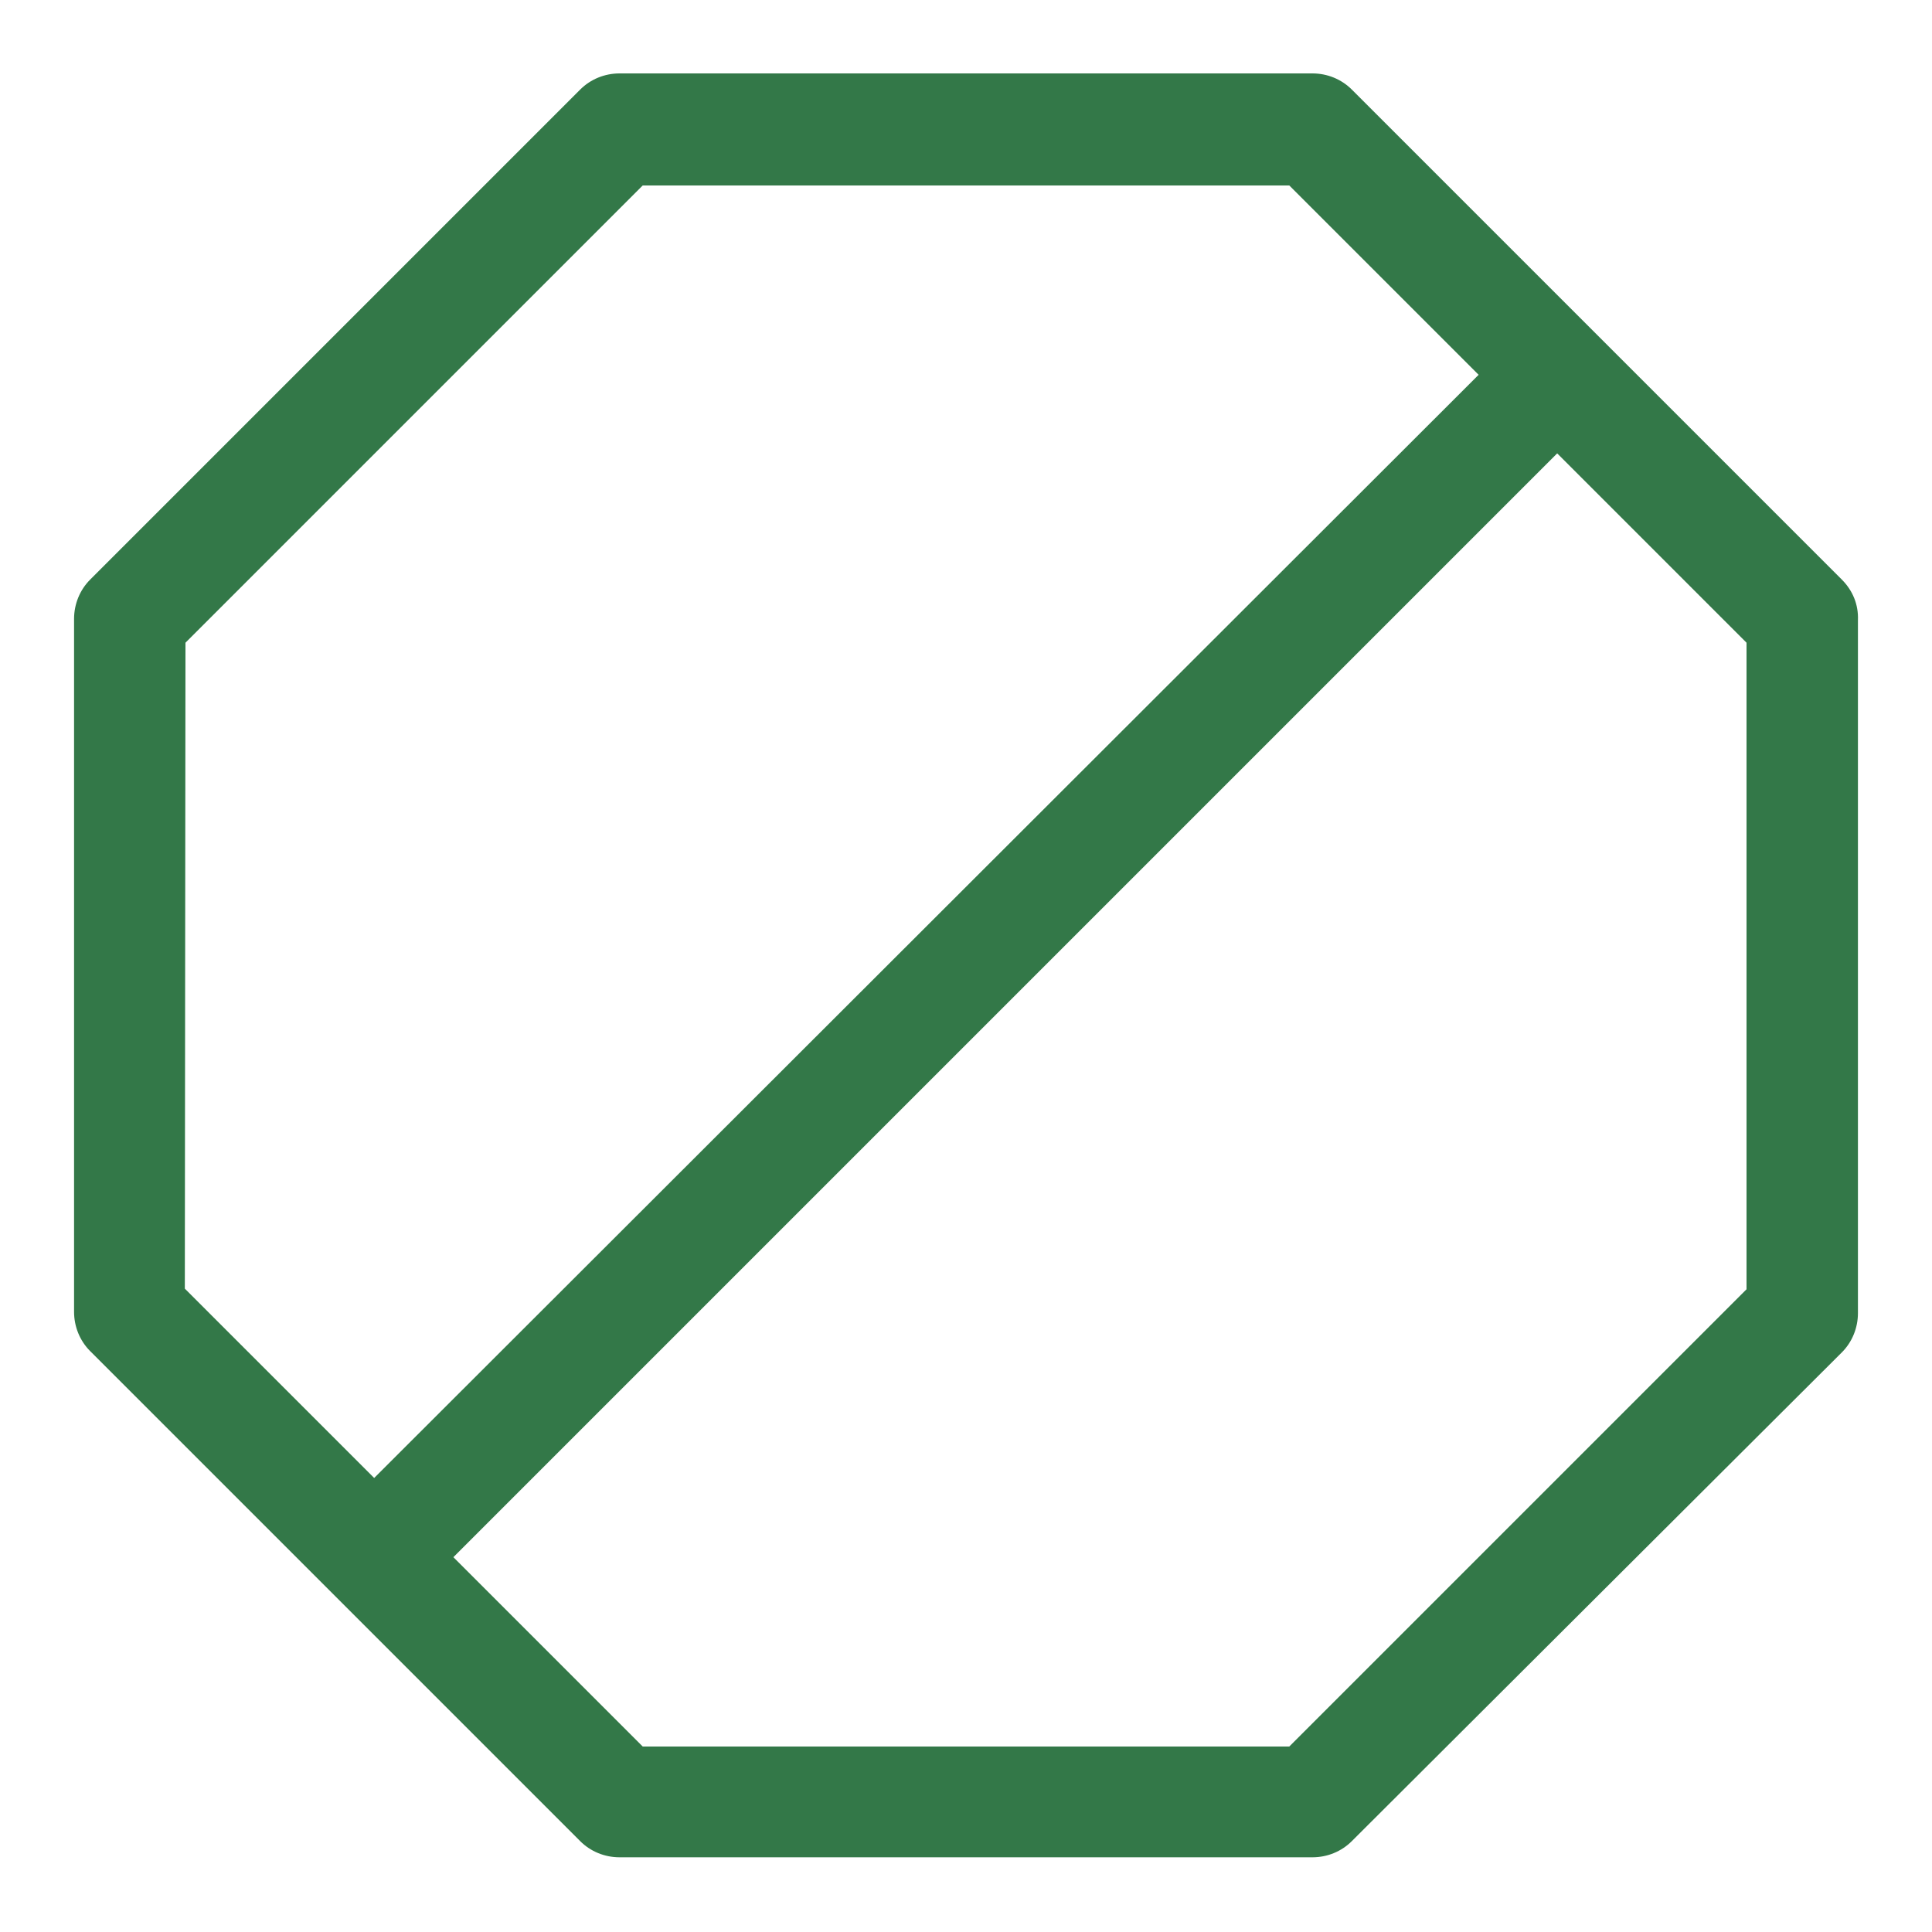
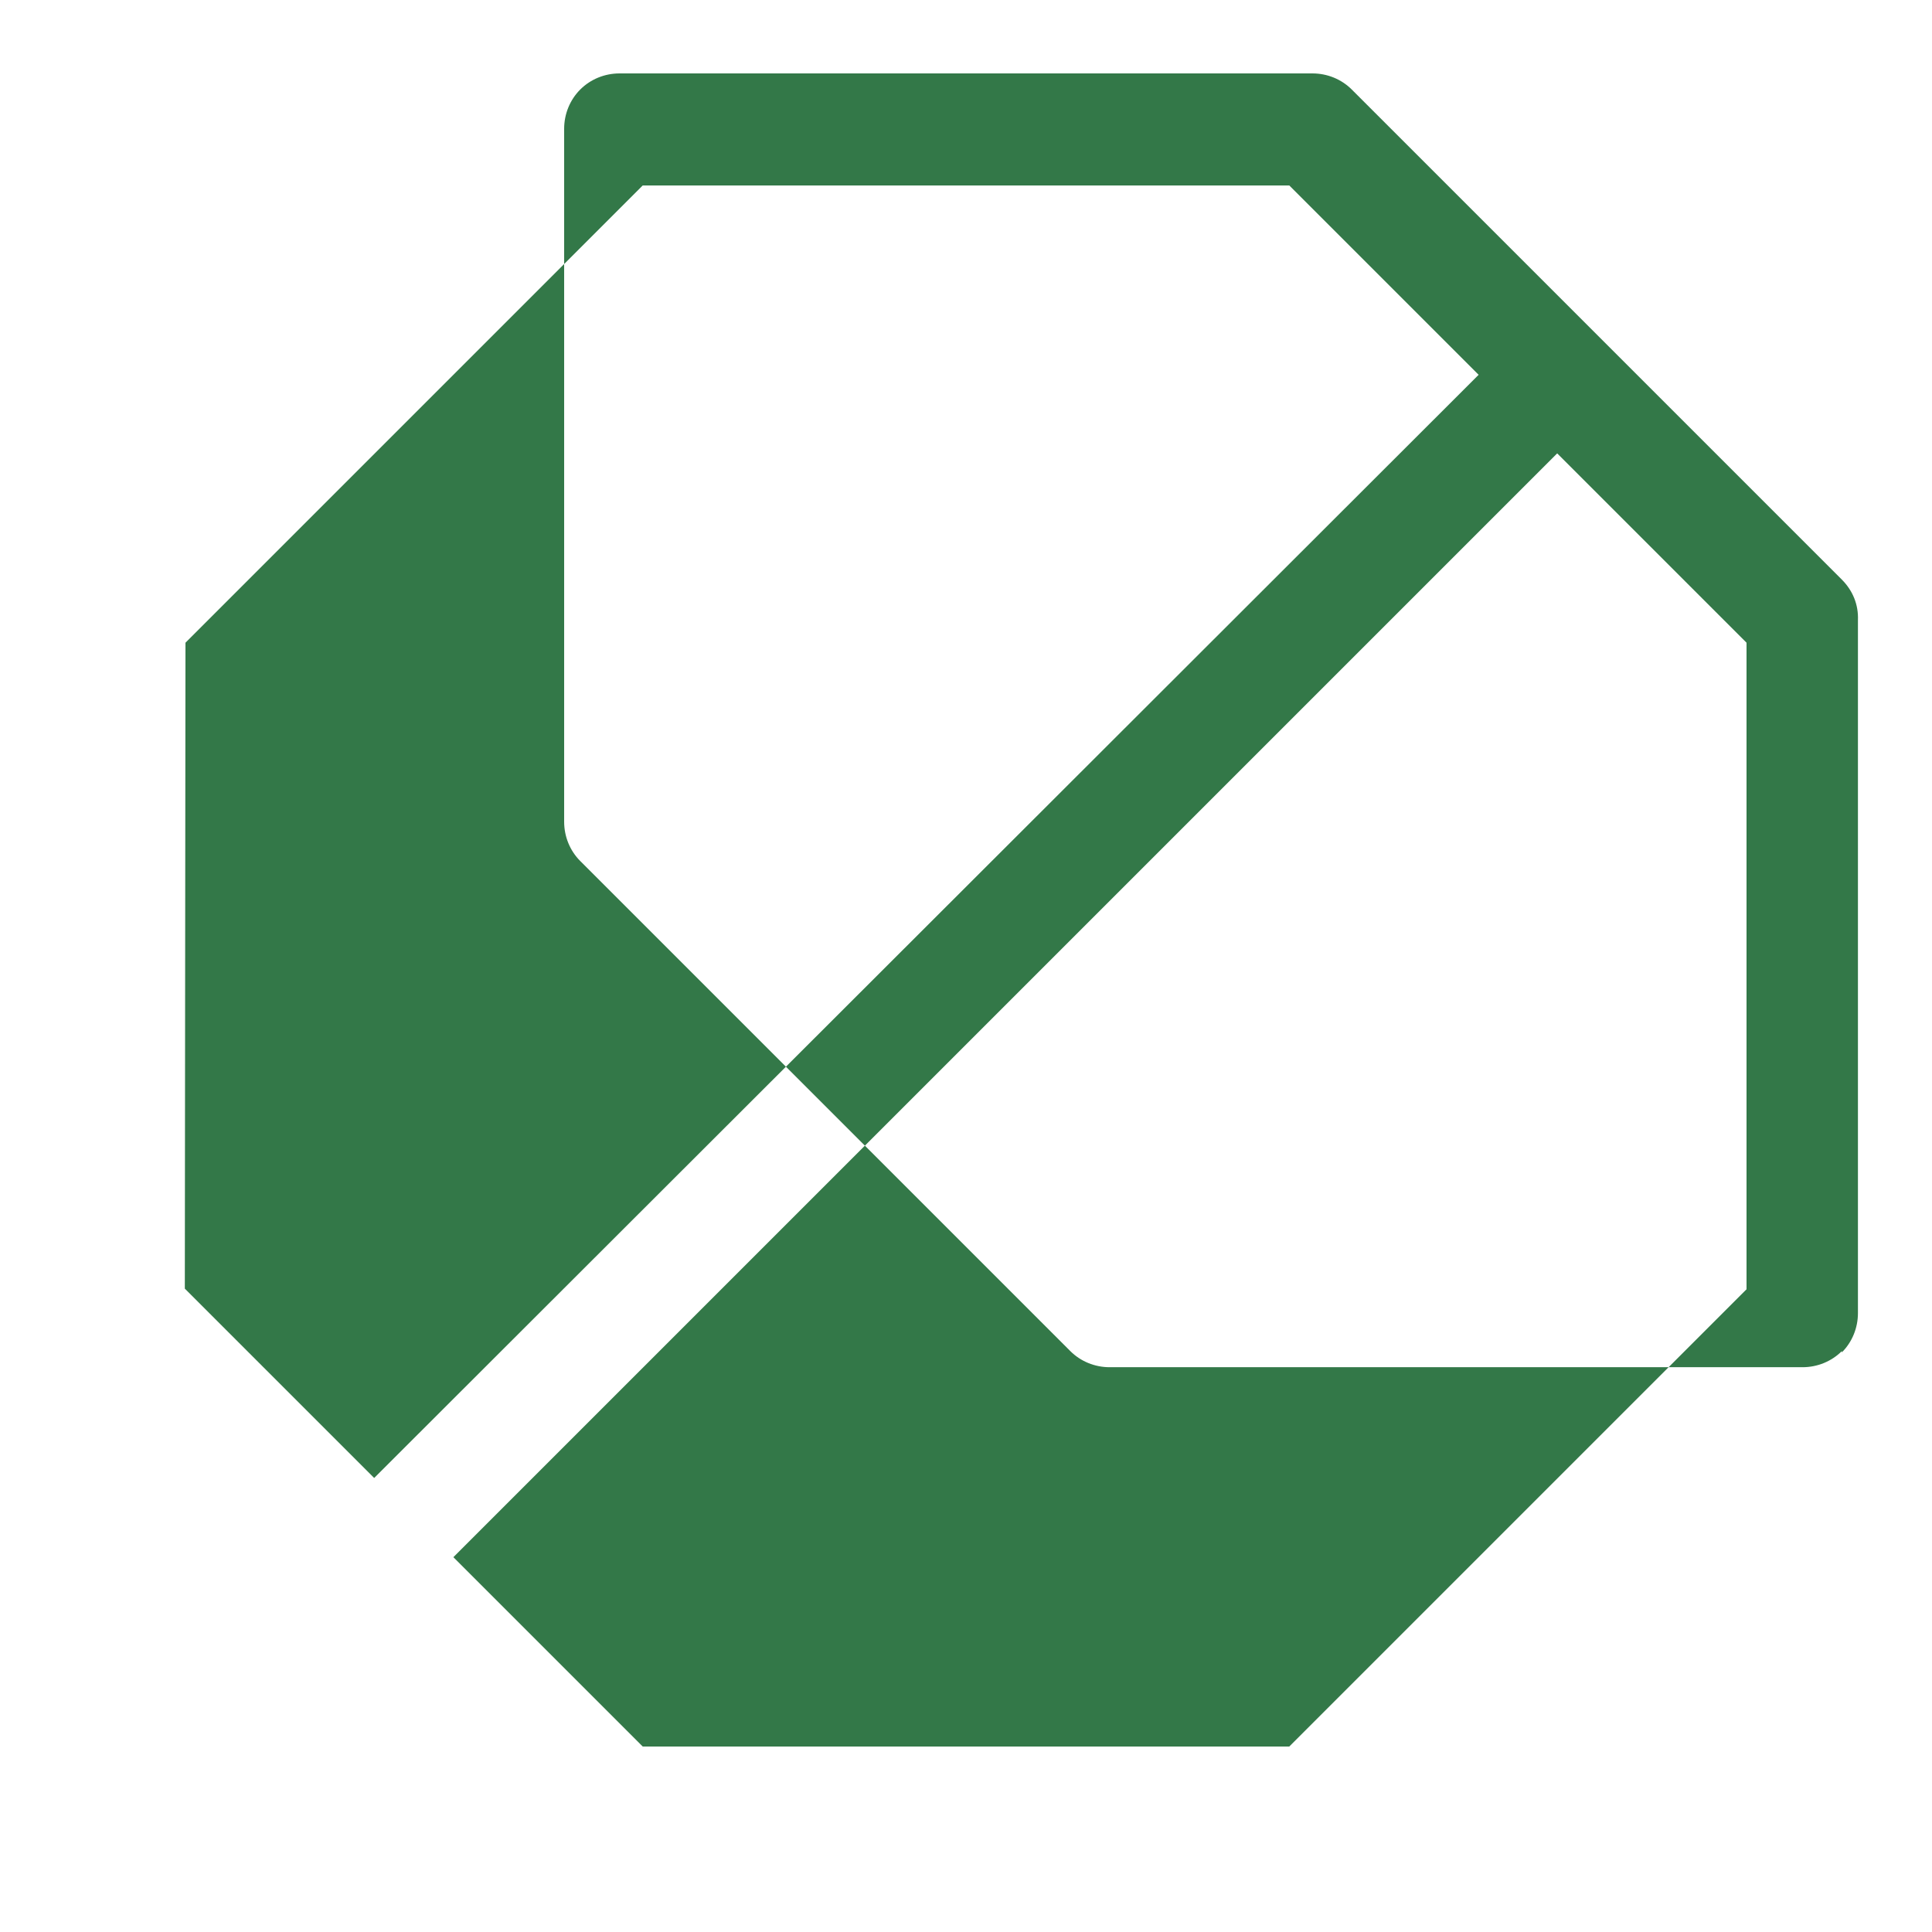
<svg xmlns="http://www.w3.org/2000/svg" version="1.1" id="Capa_1" x="0px" y="0px" viewBox="0 0 300 300" style="enable-background:new 0 0 300 300;" xml:space="preserve">
  <style type="text/css">
	.st0{fill:#337848;}
</style>
-   <path class="st0" d="M286,90l-76.1-76.1c-1.6-1.6-3.8-2.5-6.1-2.5H96.2c-2.3,0-4.5,0.9-6.1,2.5L14,90c-1.6,1.6-2.5,3.8-2.5,6.1  v107.6c0,2.3,0.9,4.5,2.5,6.1l76.1,76.1c1.6,1.6,3.8,2.5,6.1,2.5h107.6c2.3,0,4.5-0.9,6.1-2.5L286,210c1.6-1.6,2.5-3.8,2.5-6.1V96.3  C288.6,93.9,287.7,91.7,286,90L286,90z M28.8,99.8l71-71h100.4l29.4,29.4L58.1,229.5l-29.4-29.4L28.8,99.8L28.8,99.8z M271.2,200.2  l-71,71H99.8l-29.4-29.4L241.8,70.4l29.4,29.4V200.2L271.2,200.2z" />
+   <path class="st0" d="M286,90l-76.1-76.1c-1.6-1.6-3.8-2.5-6.1-2.5H96.2c-2.3,0-4.5,0.9-6.1,2.5c-1.6,1.6-2.5,3.8-2.5,6.1  v107.6c0,2.3,0.9,4.5,2.5,6.1l76.1,76.1c1.6,1.6,3.8,2.5,6.1,2.5h107.6c2.3,0,4.5-0.9,6.1-2.5L286,210c1.6-1.6,2.5-3.8,2.5-6.1V96.3  C288.6,93.9,287.7,91.7,286,90L286,90z M28.8,99.8l71-71h100.4l29.4,29.4L58.1,229.5l-29.4-29.4L28.8,99.8L28.8,99.8z M271.2,200.2  l-71,71H99.8l-29.4-29.4L241.8,70.4l29.4,29.4V200.2L271.2,200.2z" />
</svg>